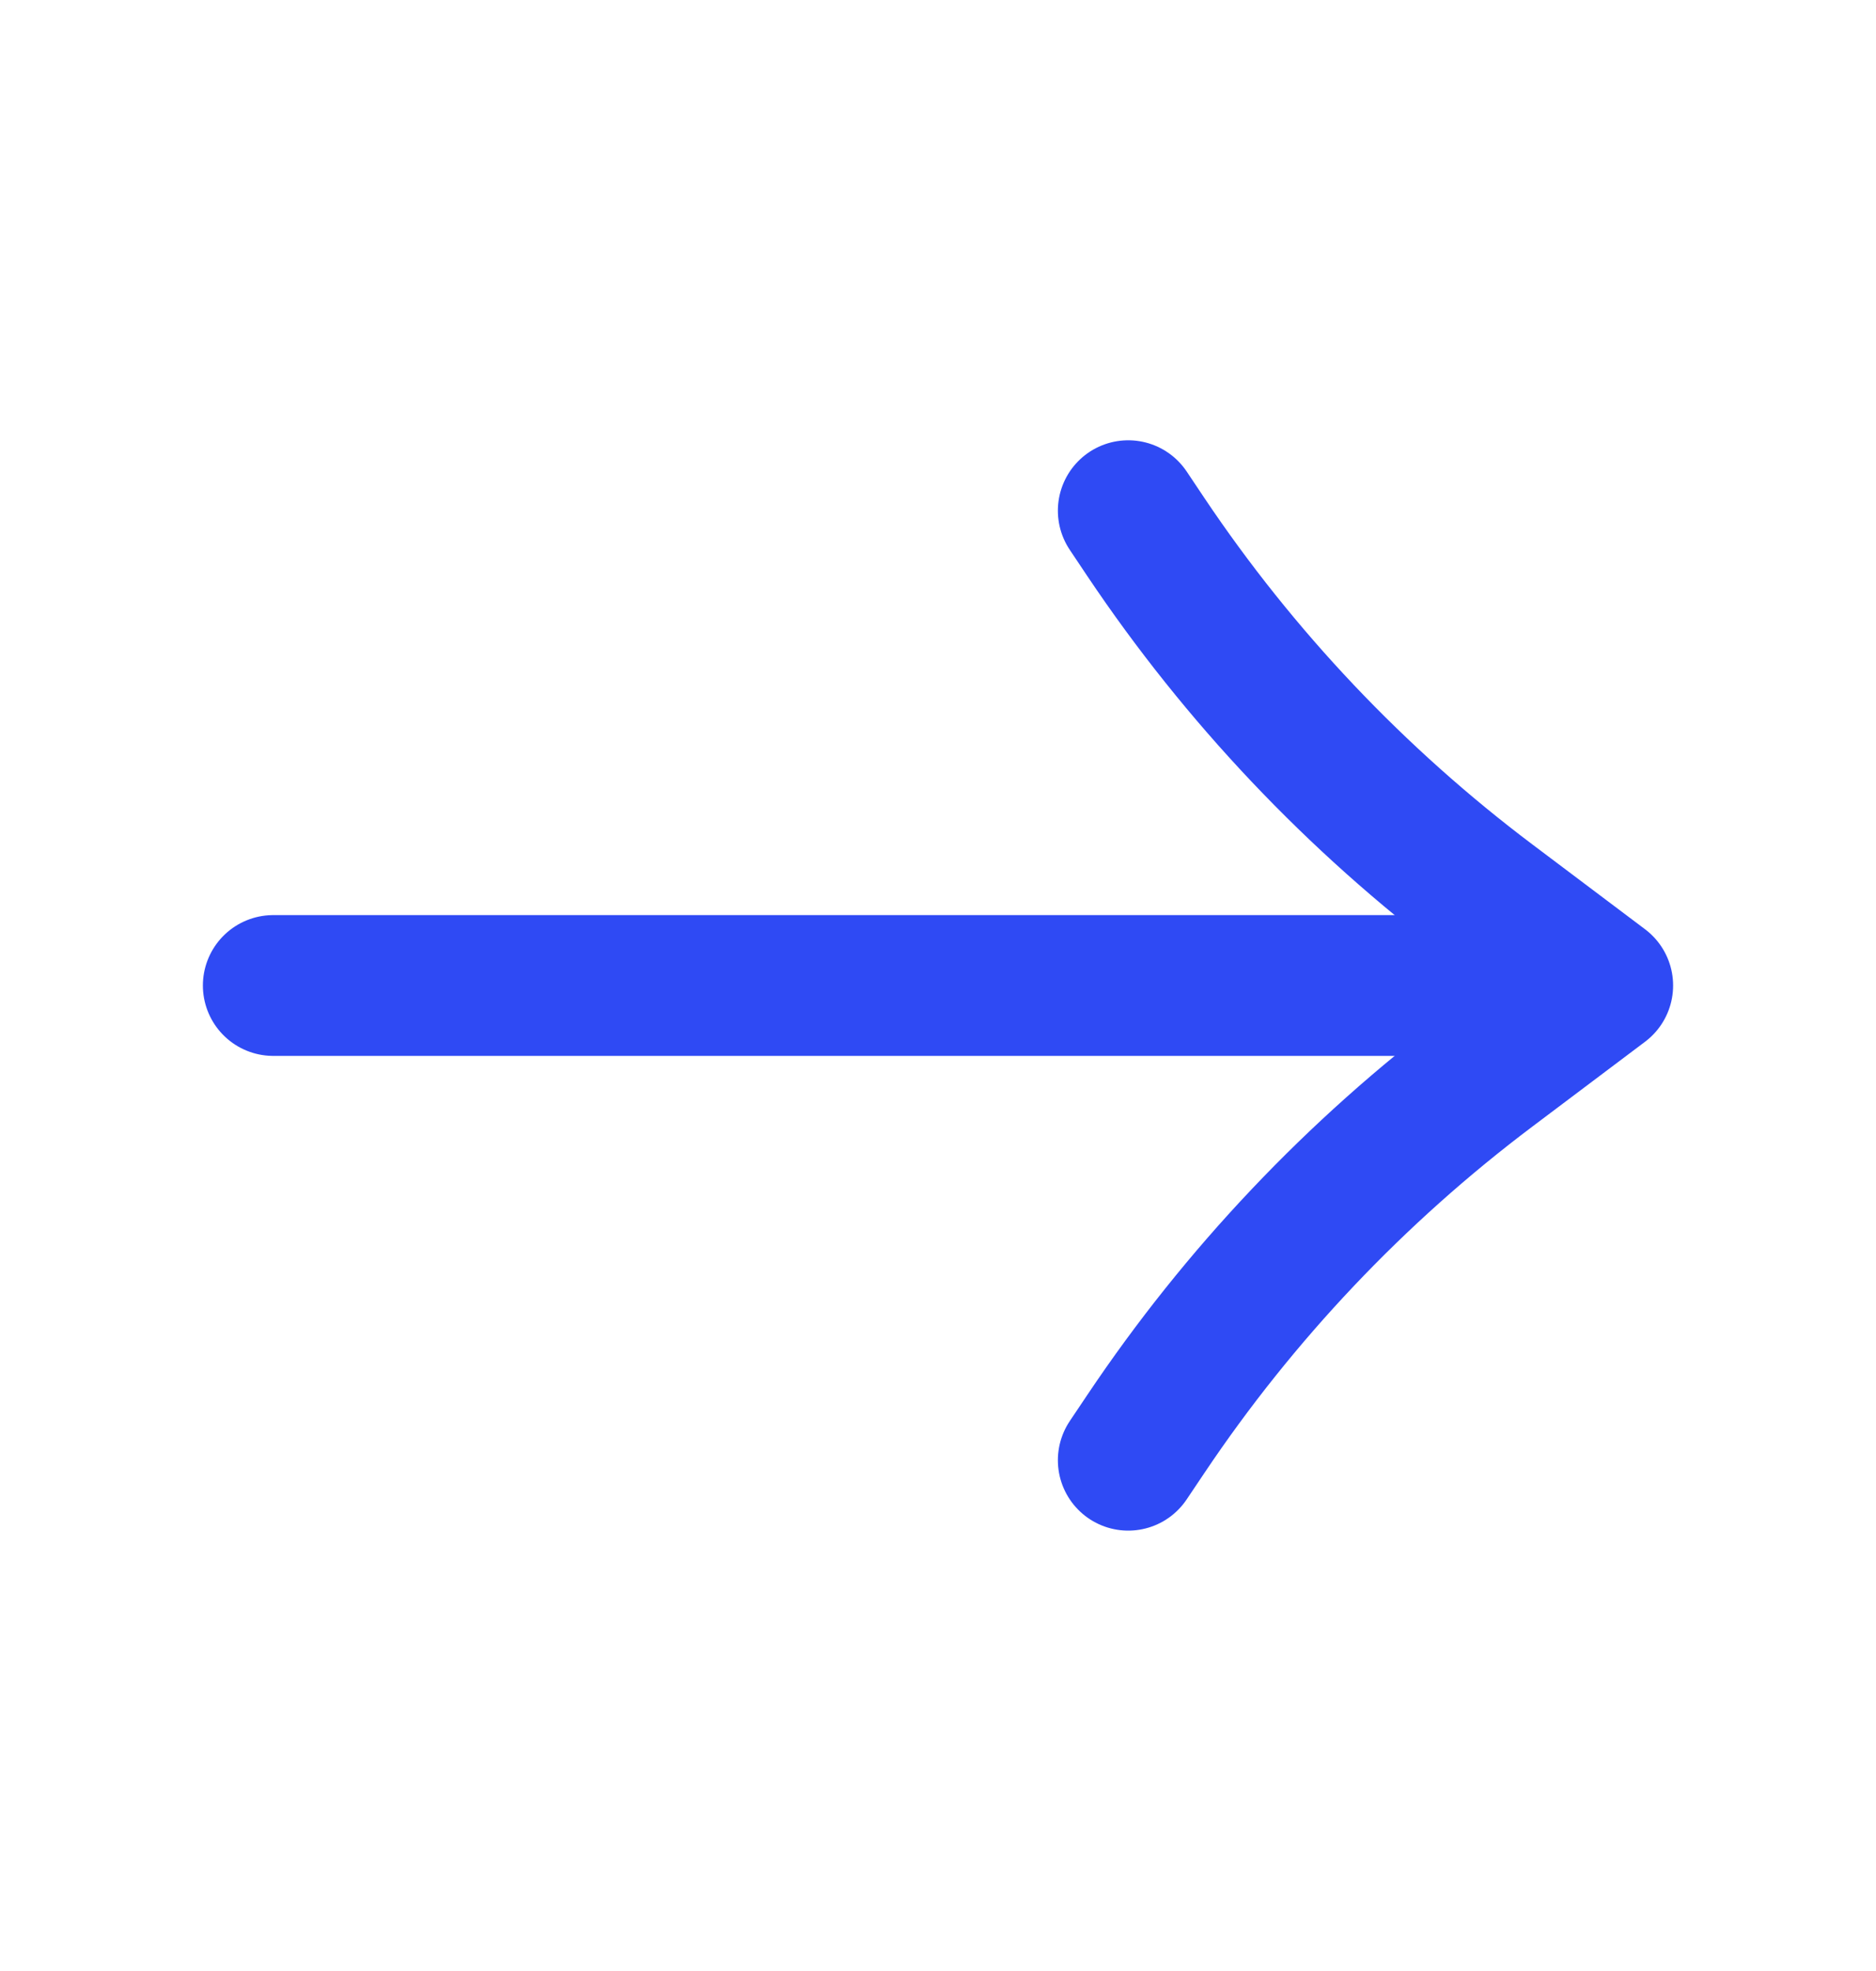
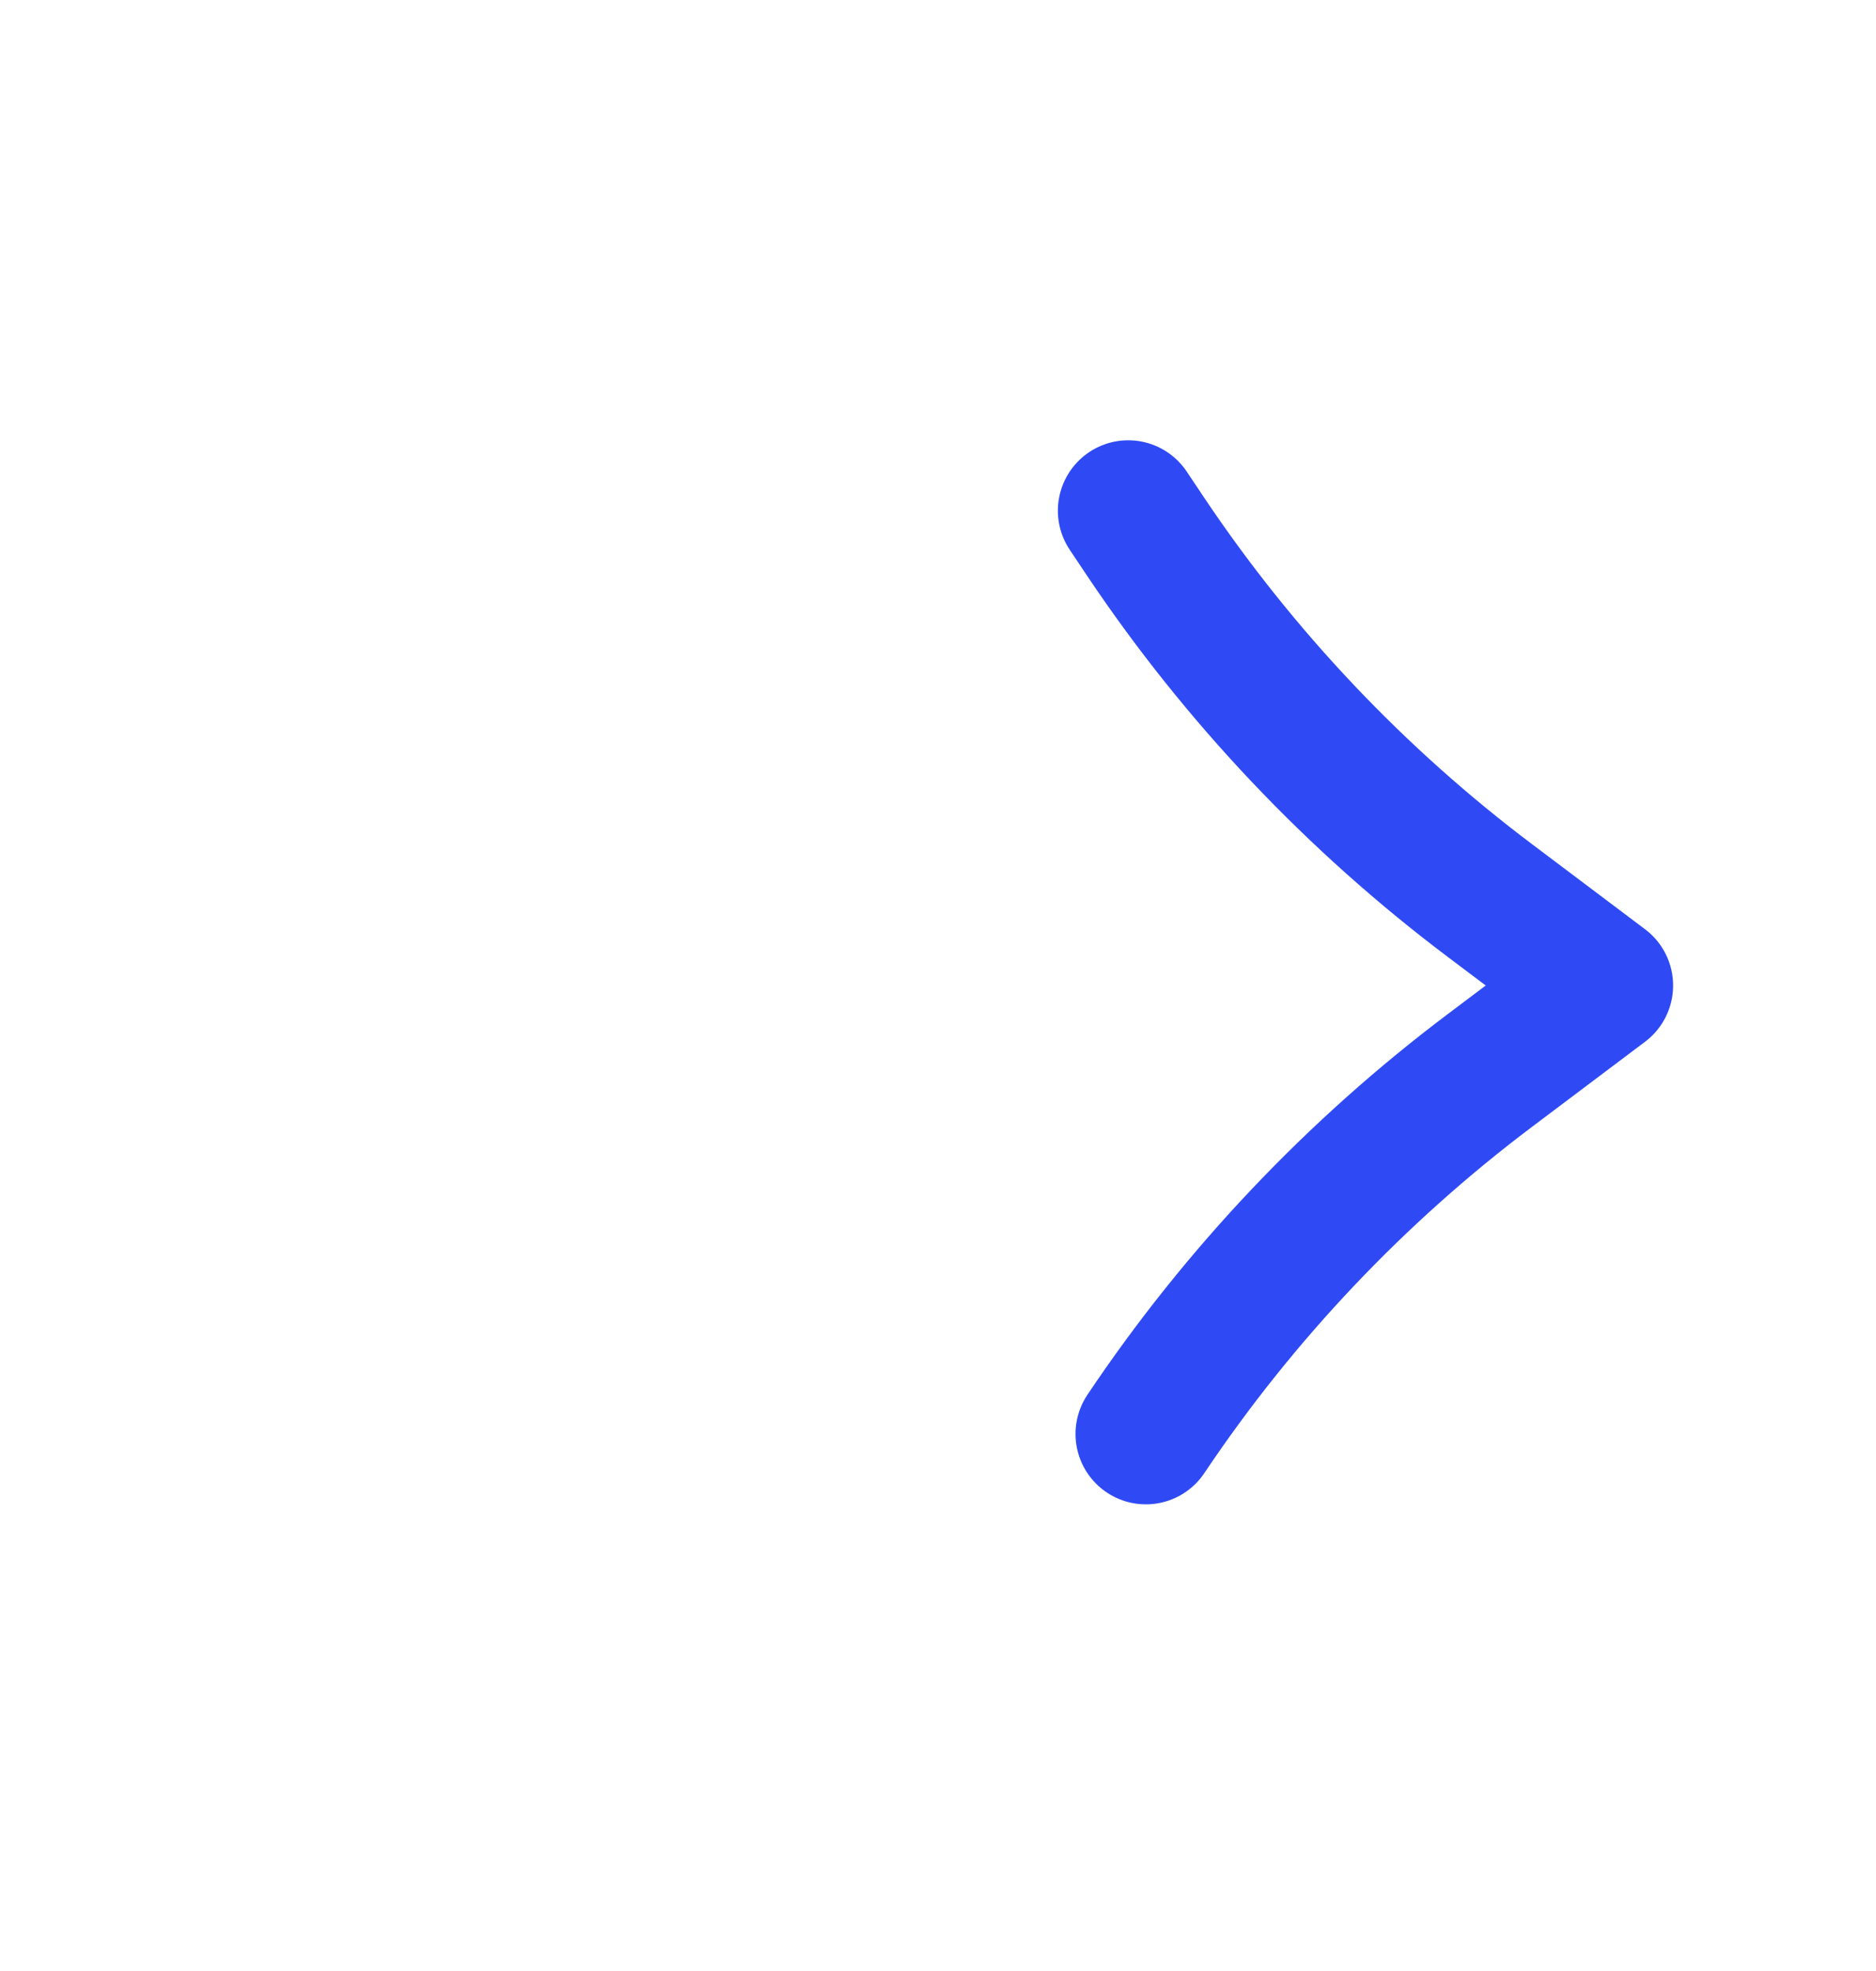
<svg xmlns="http://www.w3.org/2000/svg" width="20" height="21" viewBox="0 0 20 21" fill="none">
-   <path d="M12.028 5.441L12.216 5.722C13.214 7.21 14.456 8.521 15.888 9.598L17.087 10.5L15.888 11.402C14.456 12.479 13.214 13.789 12.216 15.278L12.028 15.558" stroke="#2F4AF4" stroke-width="1.5" stroke-miterlimit="10" stroke-linecap="round" stroke-linejoin="round" />
-   <path d="M2.913 10.5H16.938" stroke="#2F4AF4" stroke-width="1.5" stroke-miterlimit="10" stroke-linecap="round" stroke-linejoin="round" />
+   <path d="M12.028 5.441L12.216 5.722C13.214 7.21 14.456 8.521 15.888 9.598L17.087 10.5L15.888 11.402C14.456 12.479 13.214 13.789 12.216 15.278" stroke="#2F4AF4" stroke-width="1.5" stroke-miterlimit="10" stroke-linecap="round" stroke-linejoin="round" />
</svg>